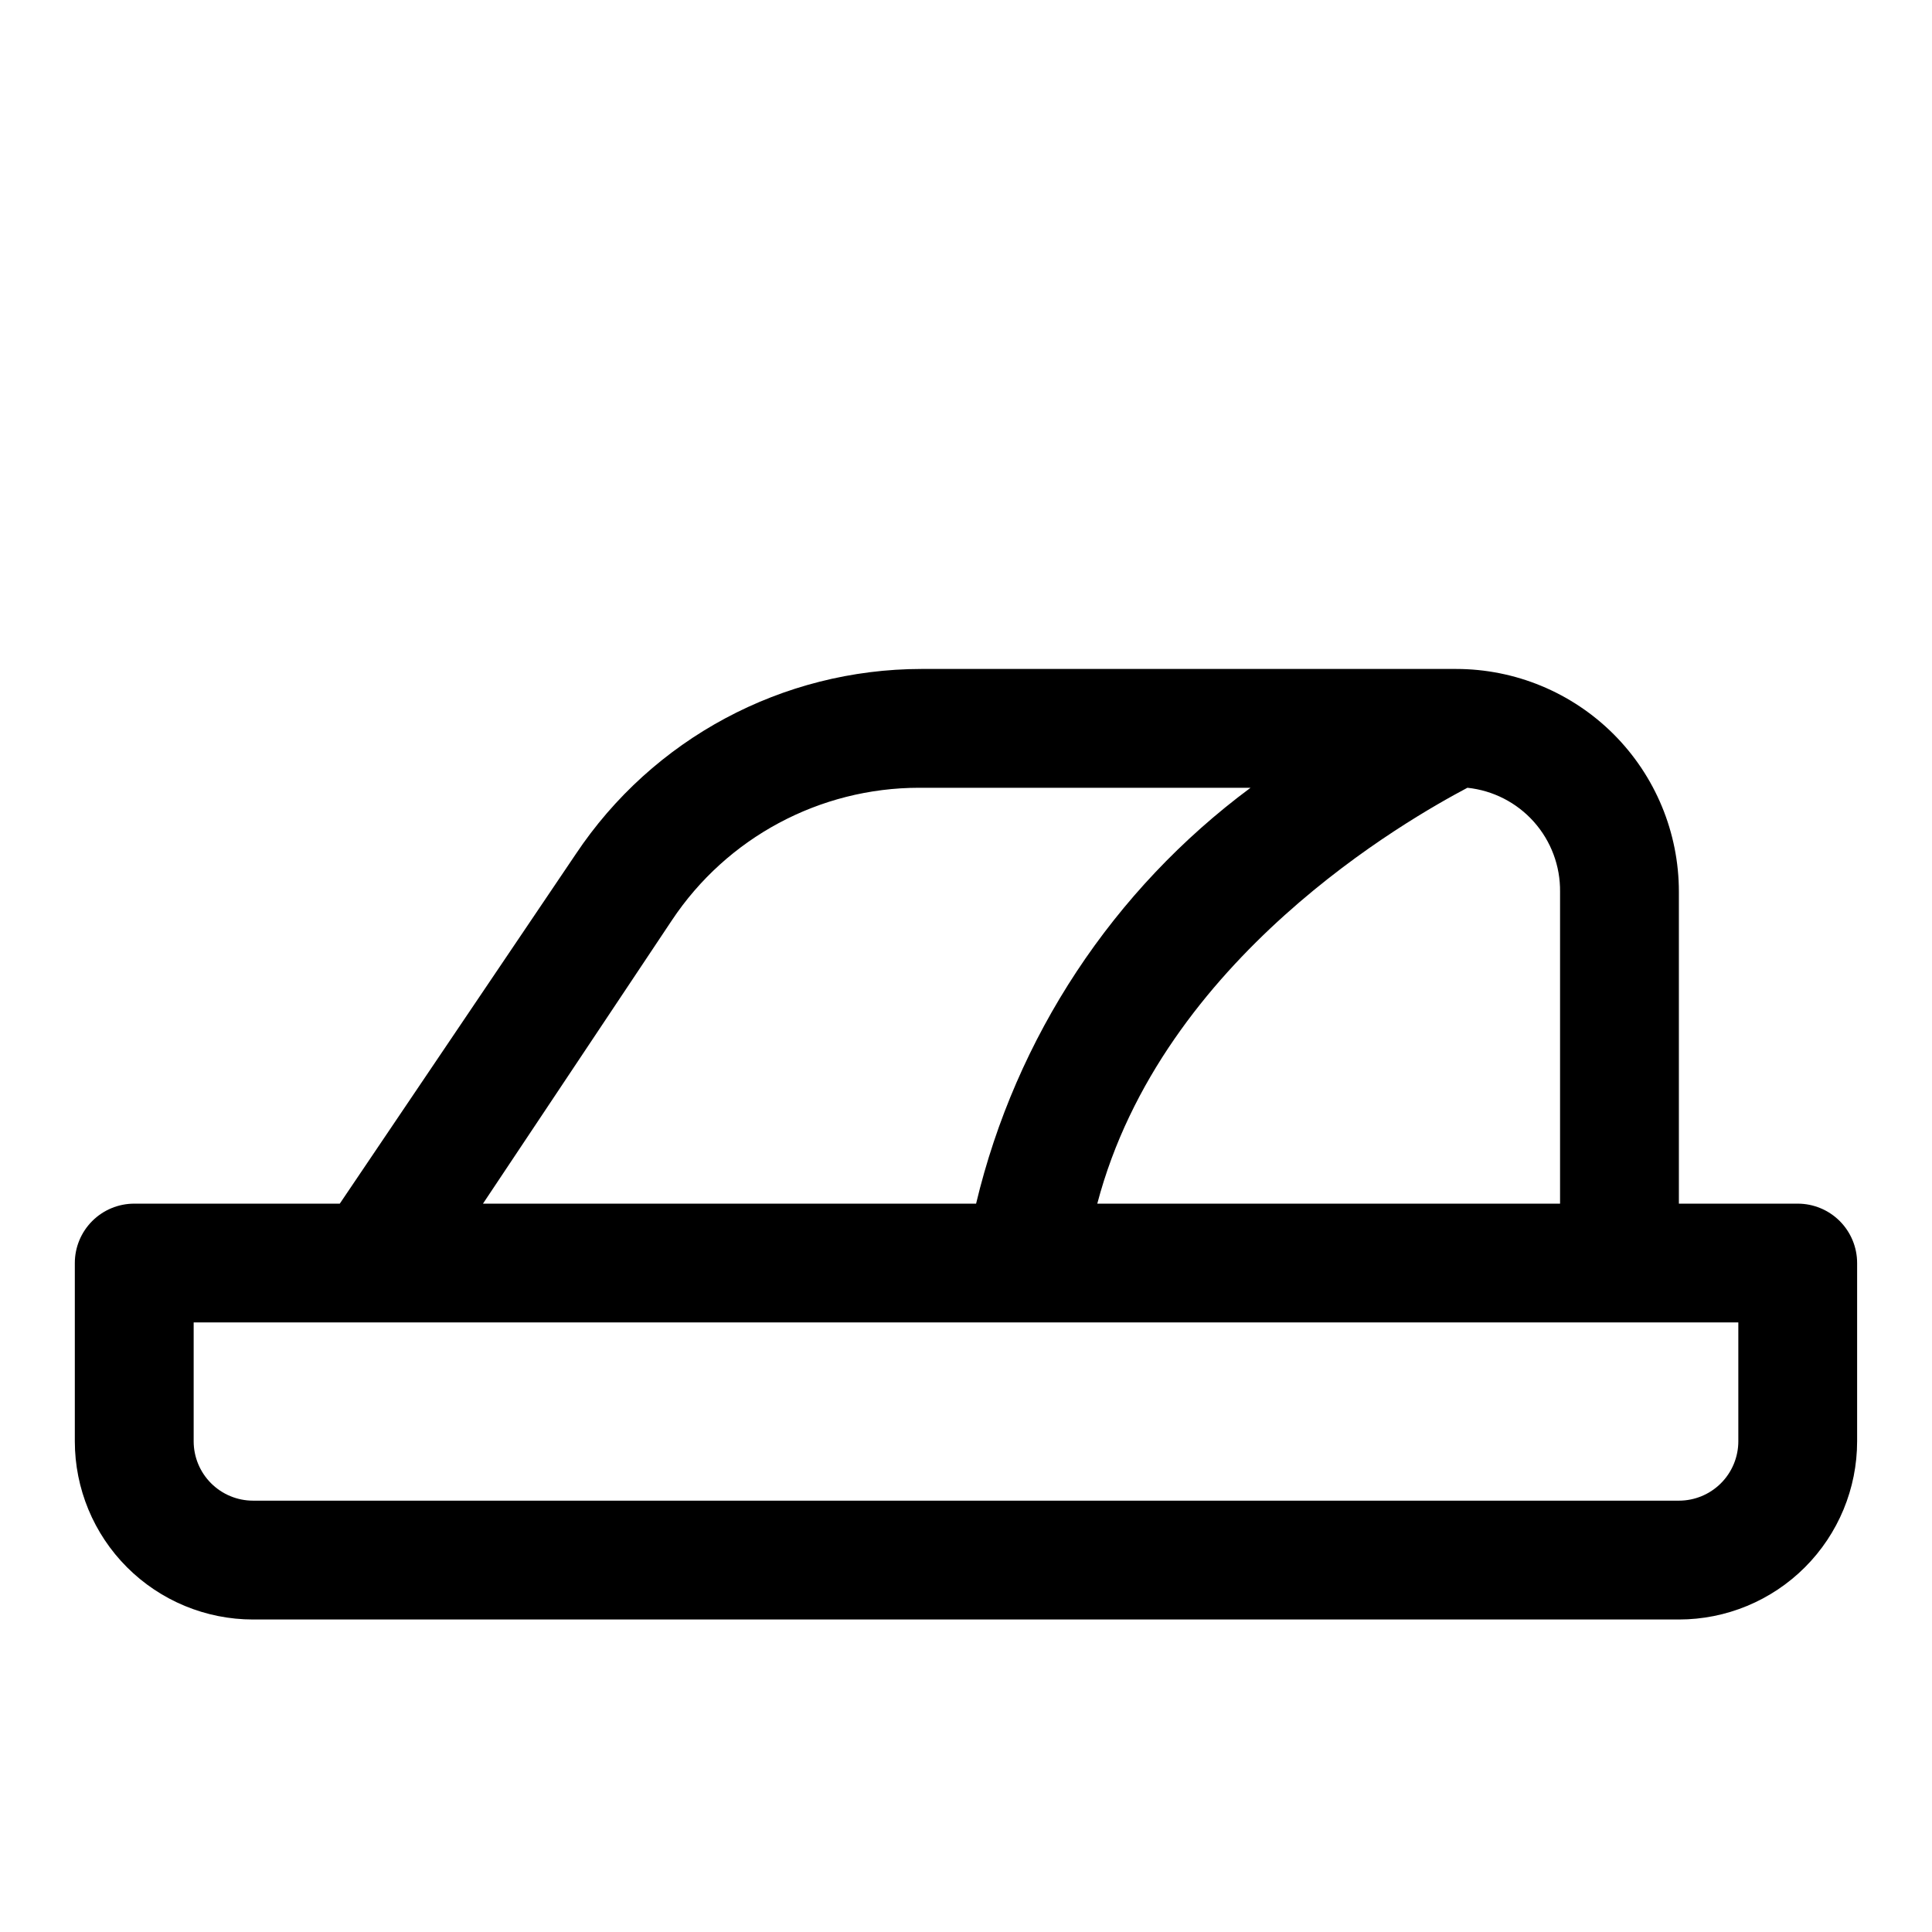
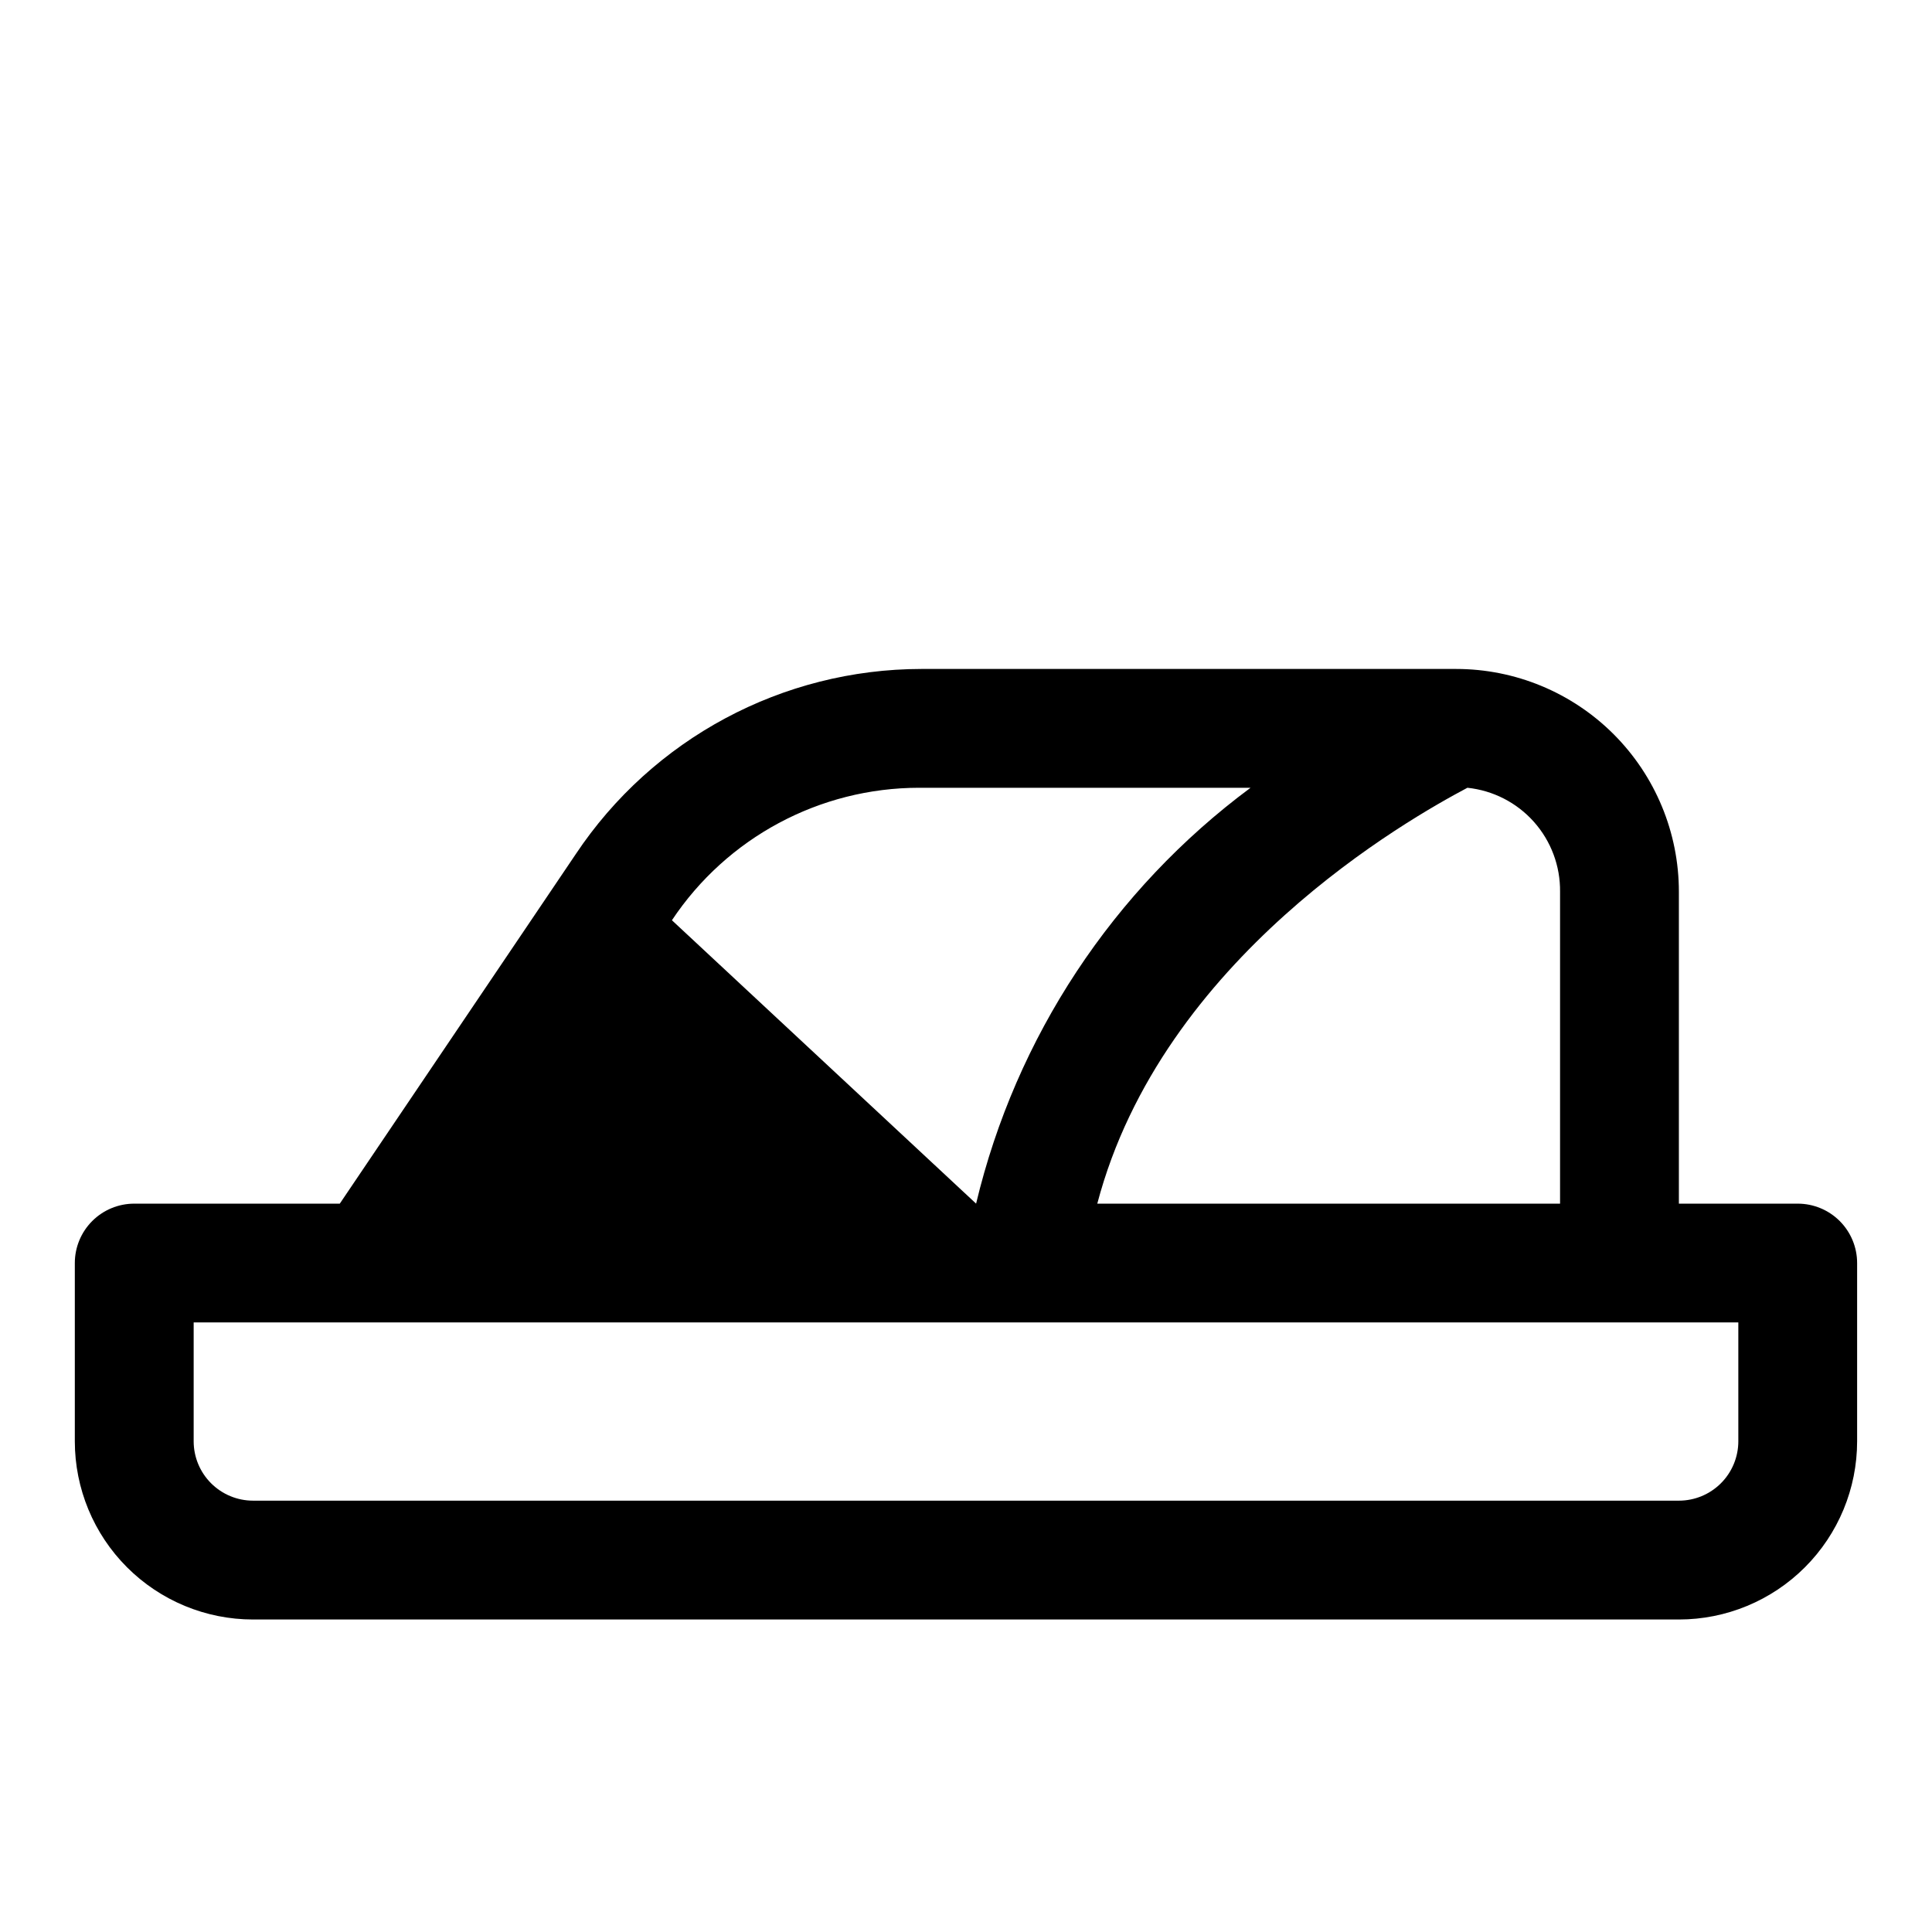
<svg xmlns="http://www.w3.org/2000/svg" fill="#000000" width="800px" height="800px" version="1.1" viewBox="144 144 512 512">
-   <path d="m620.41 462.98h-31.488v-82.656c0-15.66-6.219-30.676-17.293-41.75-11.07-11.07-26.086-17.293-41.746-17.293h-141.7c-36.832 0.035-71.215 18.465-91.633 49.121l-62.504 92.578h-54.473c-4.176 0-8.18 1.656-11.133 4.609-2.953 2.953-4.613 6.957-4.613 11.133v47.23c0 12.527 4.977 24.543 13.836 33.398 8.859 8.859 20.871 13.836 33.398 13.836h377.86c12.527 0 24.543-4.977 33.398-13.836 8.859-8.855 13.836-20.871 13.836-33.398v-47.23c0-4.176-1.66-8.18-4.613-11.133-2.953-2.953-6.957-4.609-11.133-4.609zm-87.535-110.21v-0.004c6.789 0.707 13.074 3.922 17.617 9.02 4.543 5.098 7.019 11.707 6.941 18.535v82.656h-122.64c17.16-65.184 82.656-102.02 98.086-110.21zm-210.81 35.105c14.586-21.918 39.164-35.094 65.496-35.109h87.852c-36.449 27.043-62.203 66.062-72.738 110.21h-130.68zm282.61 138.07c0 4.176-1.66 8.184-4.613 11.133-2.953 2.953-6.957 4.613-11.133 4.613h-377.86c-4.176 0-8.18-1.66-11.133-4.613-2.953-2.949-4.613-6.957-4.613-11.133v-31.488h409.35z" />
+   <path d="m620.41 462.98h-31.488v-82.656c0-15.66-6.219-30.676-17.293-41.75-11.07-11.07-26.086-17.293-41.746-17.293h-141.7c-36.832 0.035-71.215 18.465-91.633 49.121l-62.504 92.578h-54.473c-4.176 0-8.18 1.656-11.133 4.609-2.953 2.953-4.613 6.957-4.613 11.133v47.23c0 12.527 4.977 24.543 13.836 33.398 8.859 8.859 20.871 13.836 33.398 13.836h377.86c12.527 0 24.543-4.977 33.398-13.836 8.859-8.855 13.836-20.871 13.836-33.398v-47.23c0-4.176-1.66-8.18-4.613-11.133-2.953-2.953-6.957-4.609-11.133-4.609zm-87.535-110.21v-0.004c6.789 0.707 13.074 3.922 17.617 9.02 4.543 5.098 7.019 11.707 6.941 18.535v82.656h-122.64c17.16-65.184 82.656-102.02 98.086-110.21zm-210.81 35.105c14.586-21.918 39.164-35.094 65.496-35.109h87.852c-36.449 27.043-62.203 66.062-72.738 110.21zm282.61 138.07c0 4.176-1.66 8.184-4.613 11.133-2.953 2.953-6.957 4.613-11.133 4.613h-377.86c-4.176 0-8.18-1.66-11.133-4.613-2.953-2.949-4.613-6.957-4.613-11.133v-31.488h409.35z" />
</svg>